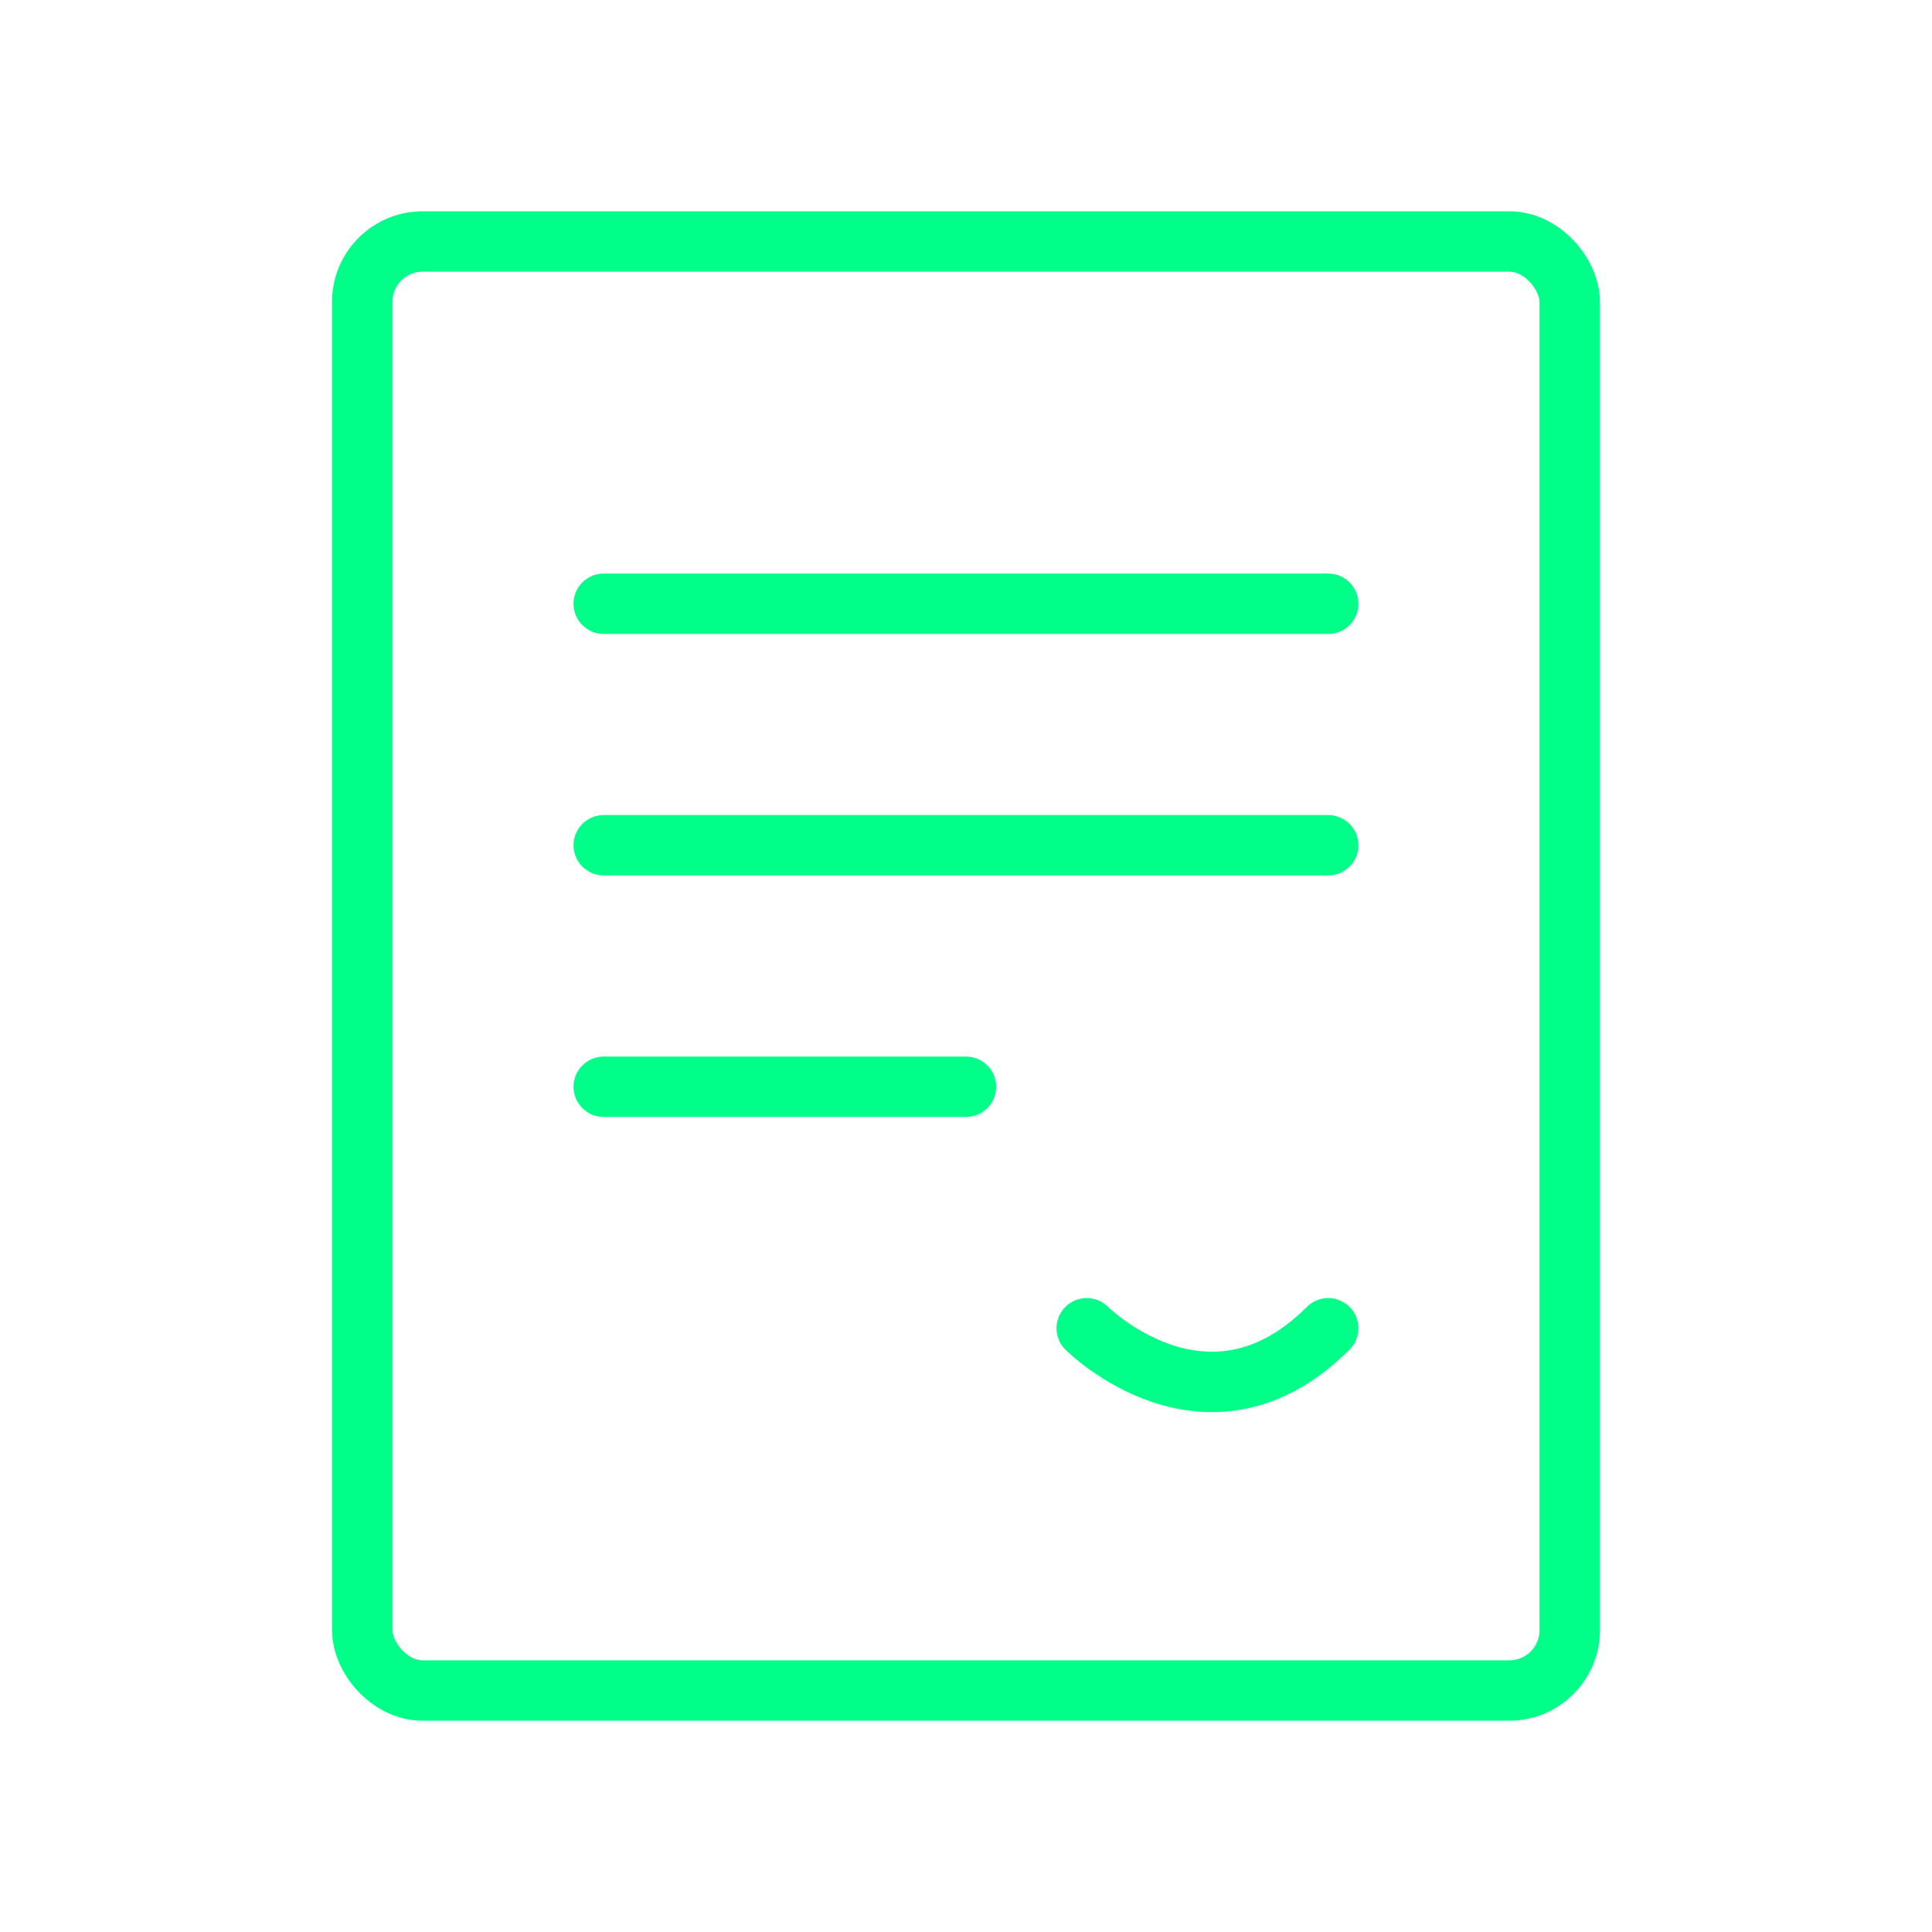
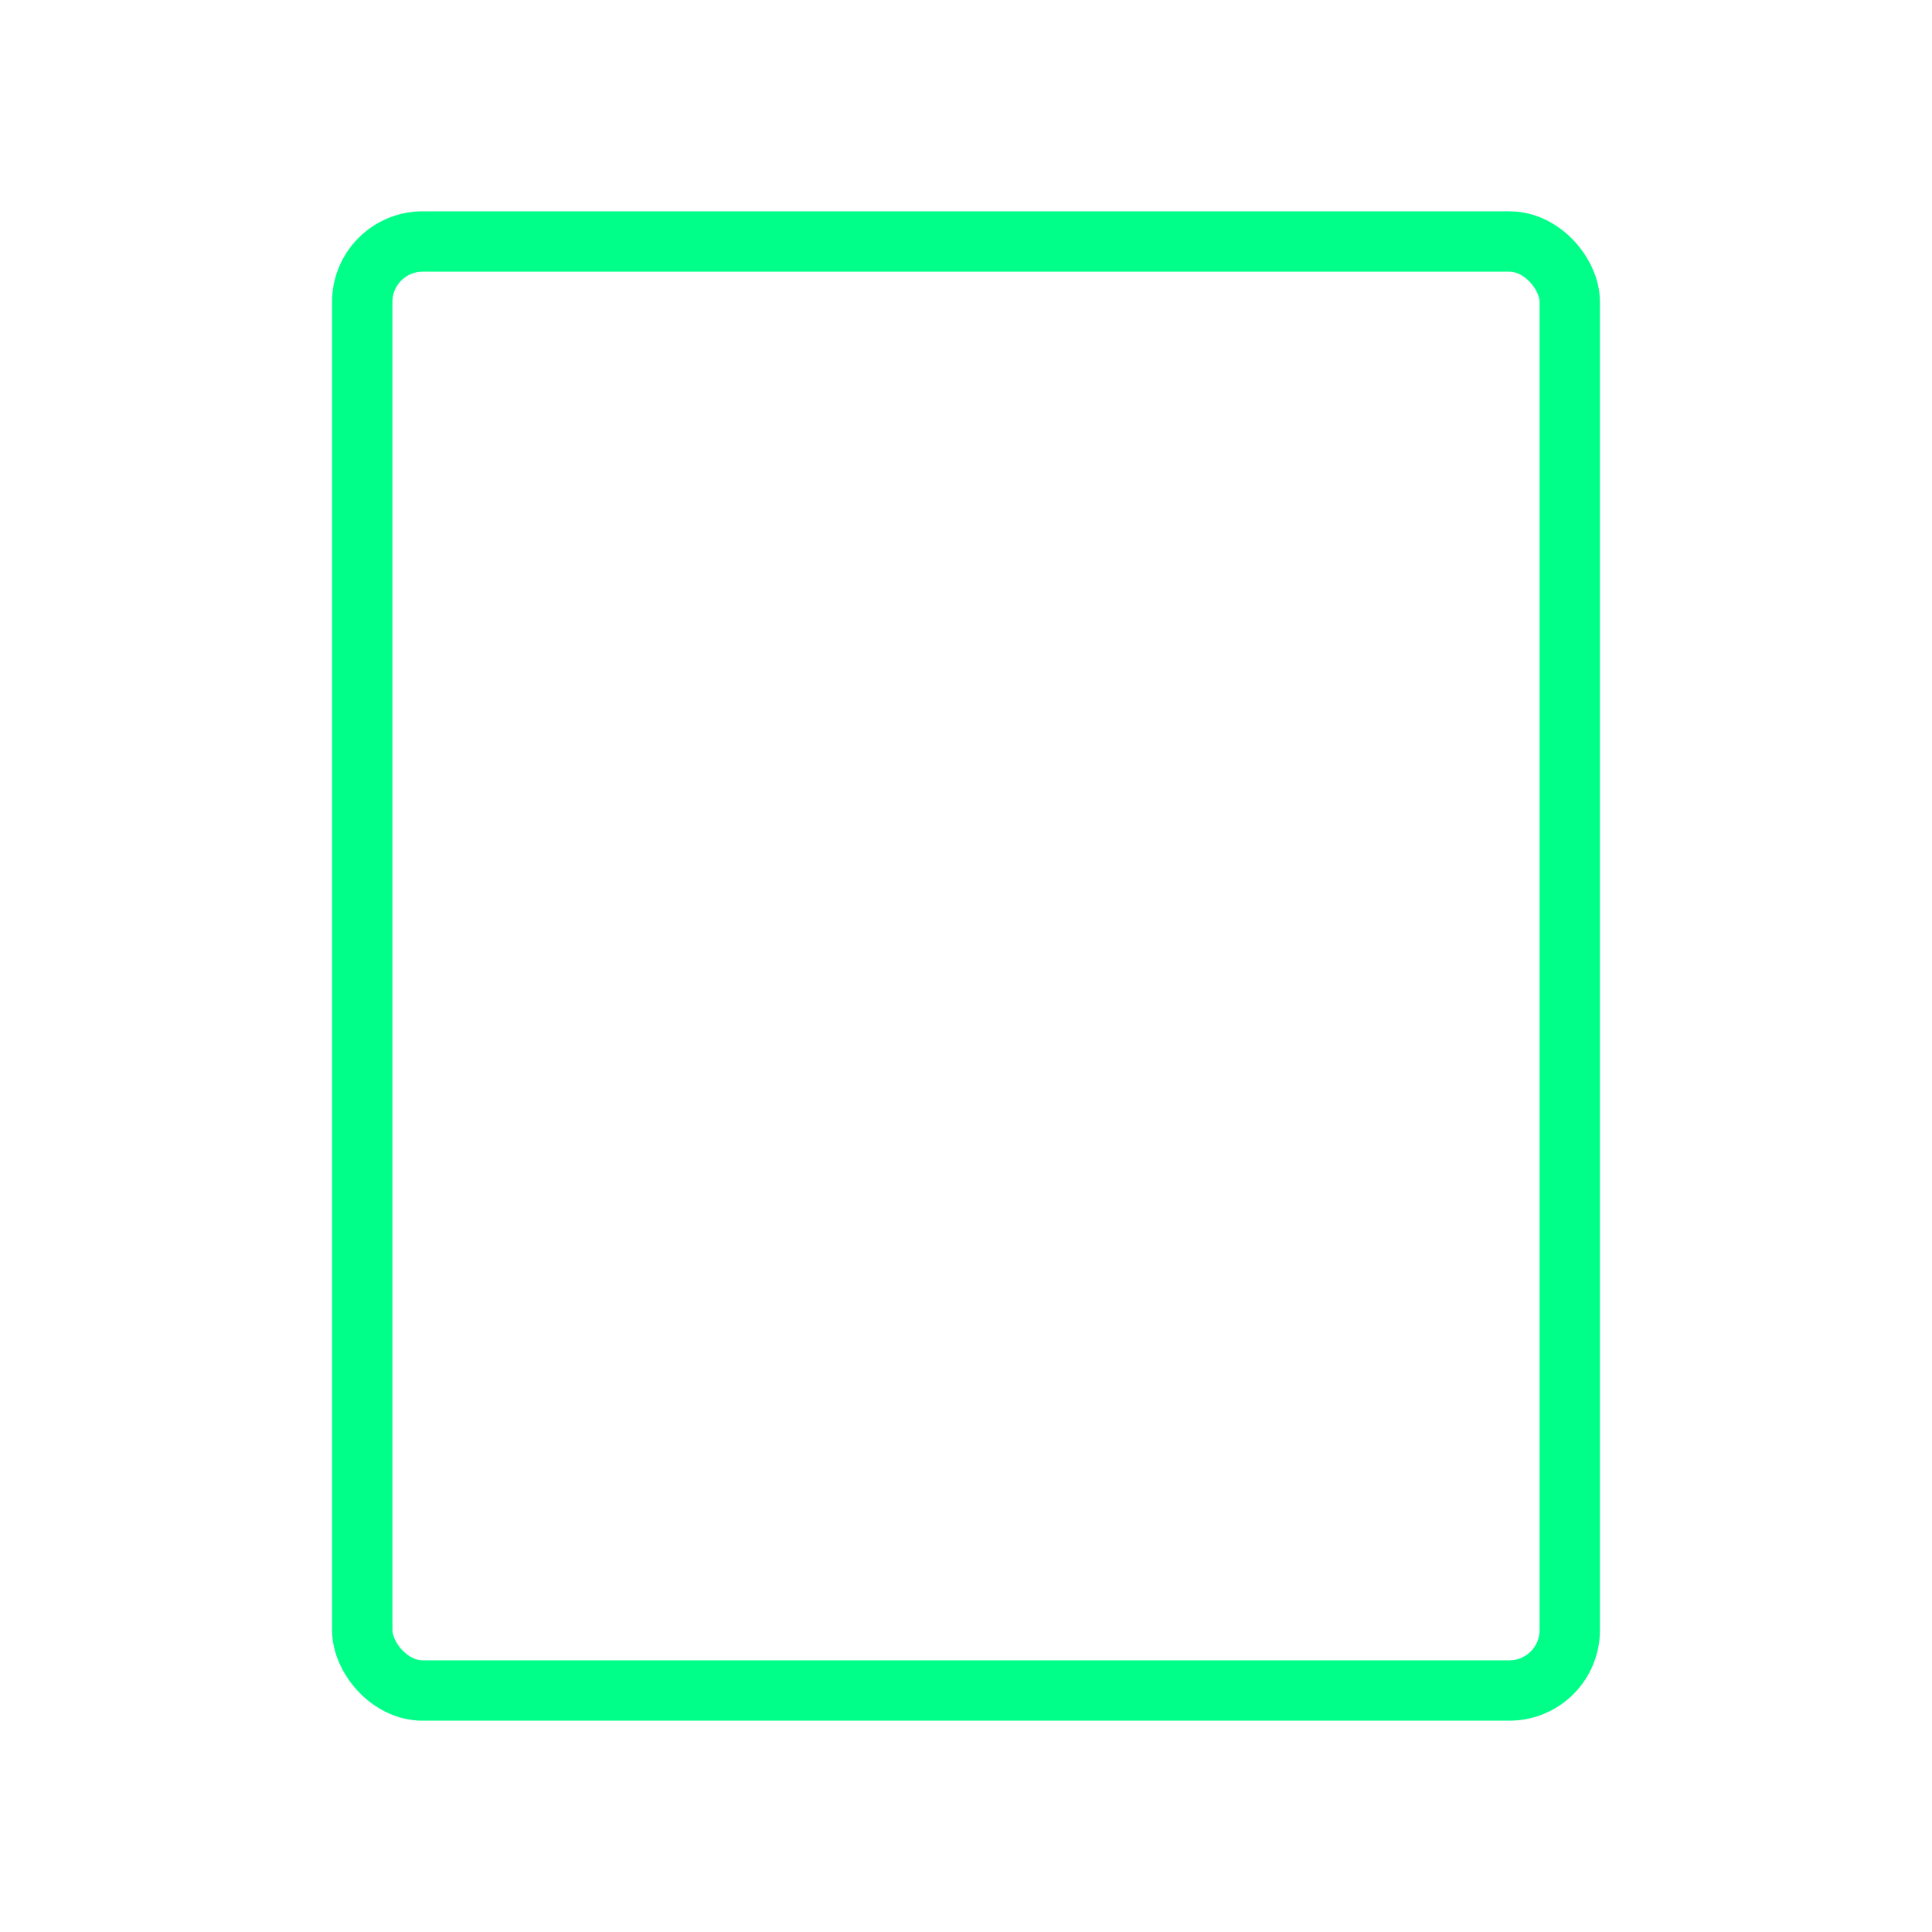
<svg xmlns="http://www.w3.org/2000/svg" viewBox="0 0 64 64" fill="none">
  <defs>
    <filter id="neon-glow" x="-50%" y="-50%" width="200%" height="200%">
      <feGaussianBlur in="SourceGraphic" stdDeviation="3" result="blur" />
      <feMerge>
        <feMergeNode in="blur" />
        <feMergeNode in="SourceGraphic" />
      </feMerge>
    </filter>
  </defs>
  <rect x="12" y="8" width="40" height="48" rx="2" stroke="#00ff88" stroke-width="2" filter="url(#neon-glow)" />
-   <path d="M20 20H44M20 28H44M20 36H32M36 44C36 44 40 48 44 44" stroke="#00ff88" stroke-width="2" stroke-linecap="round" filter="url(#neon-glow)" />
</svg>